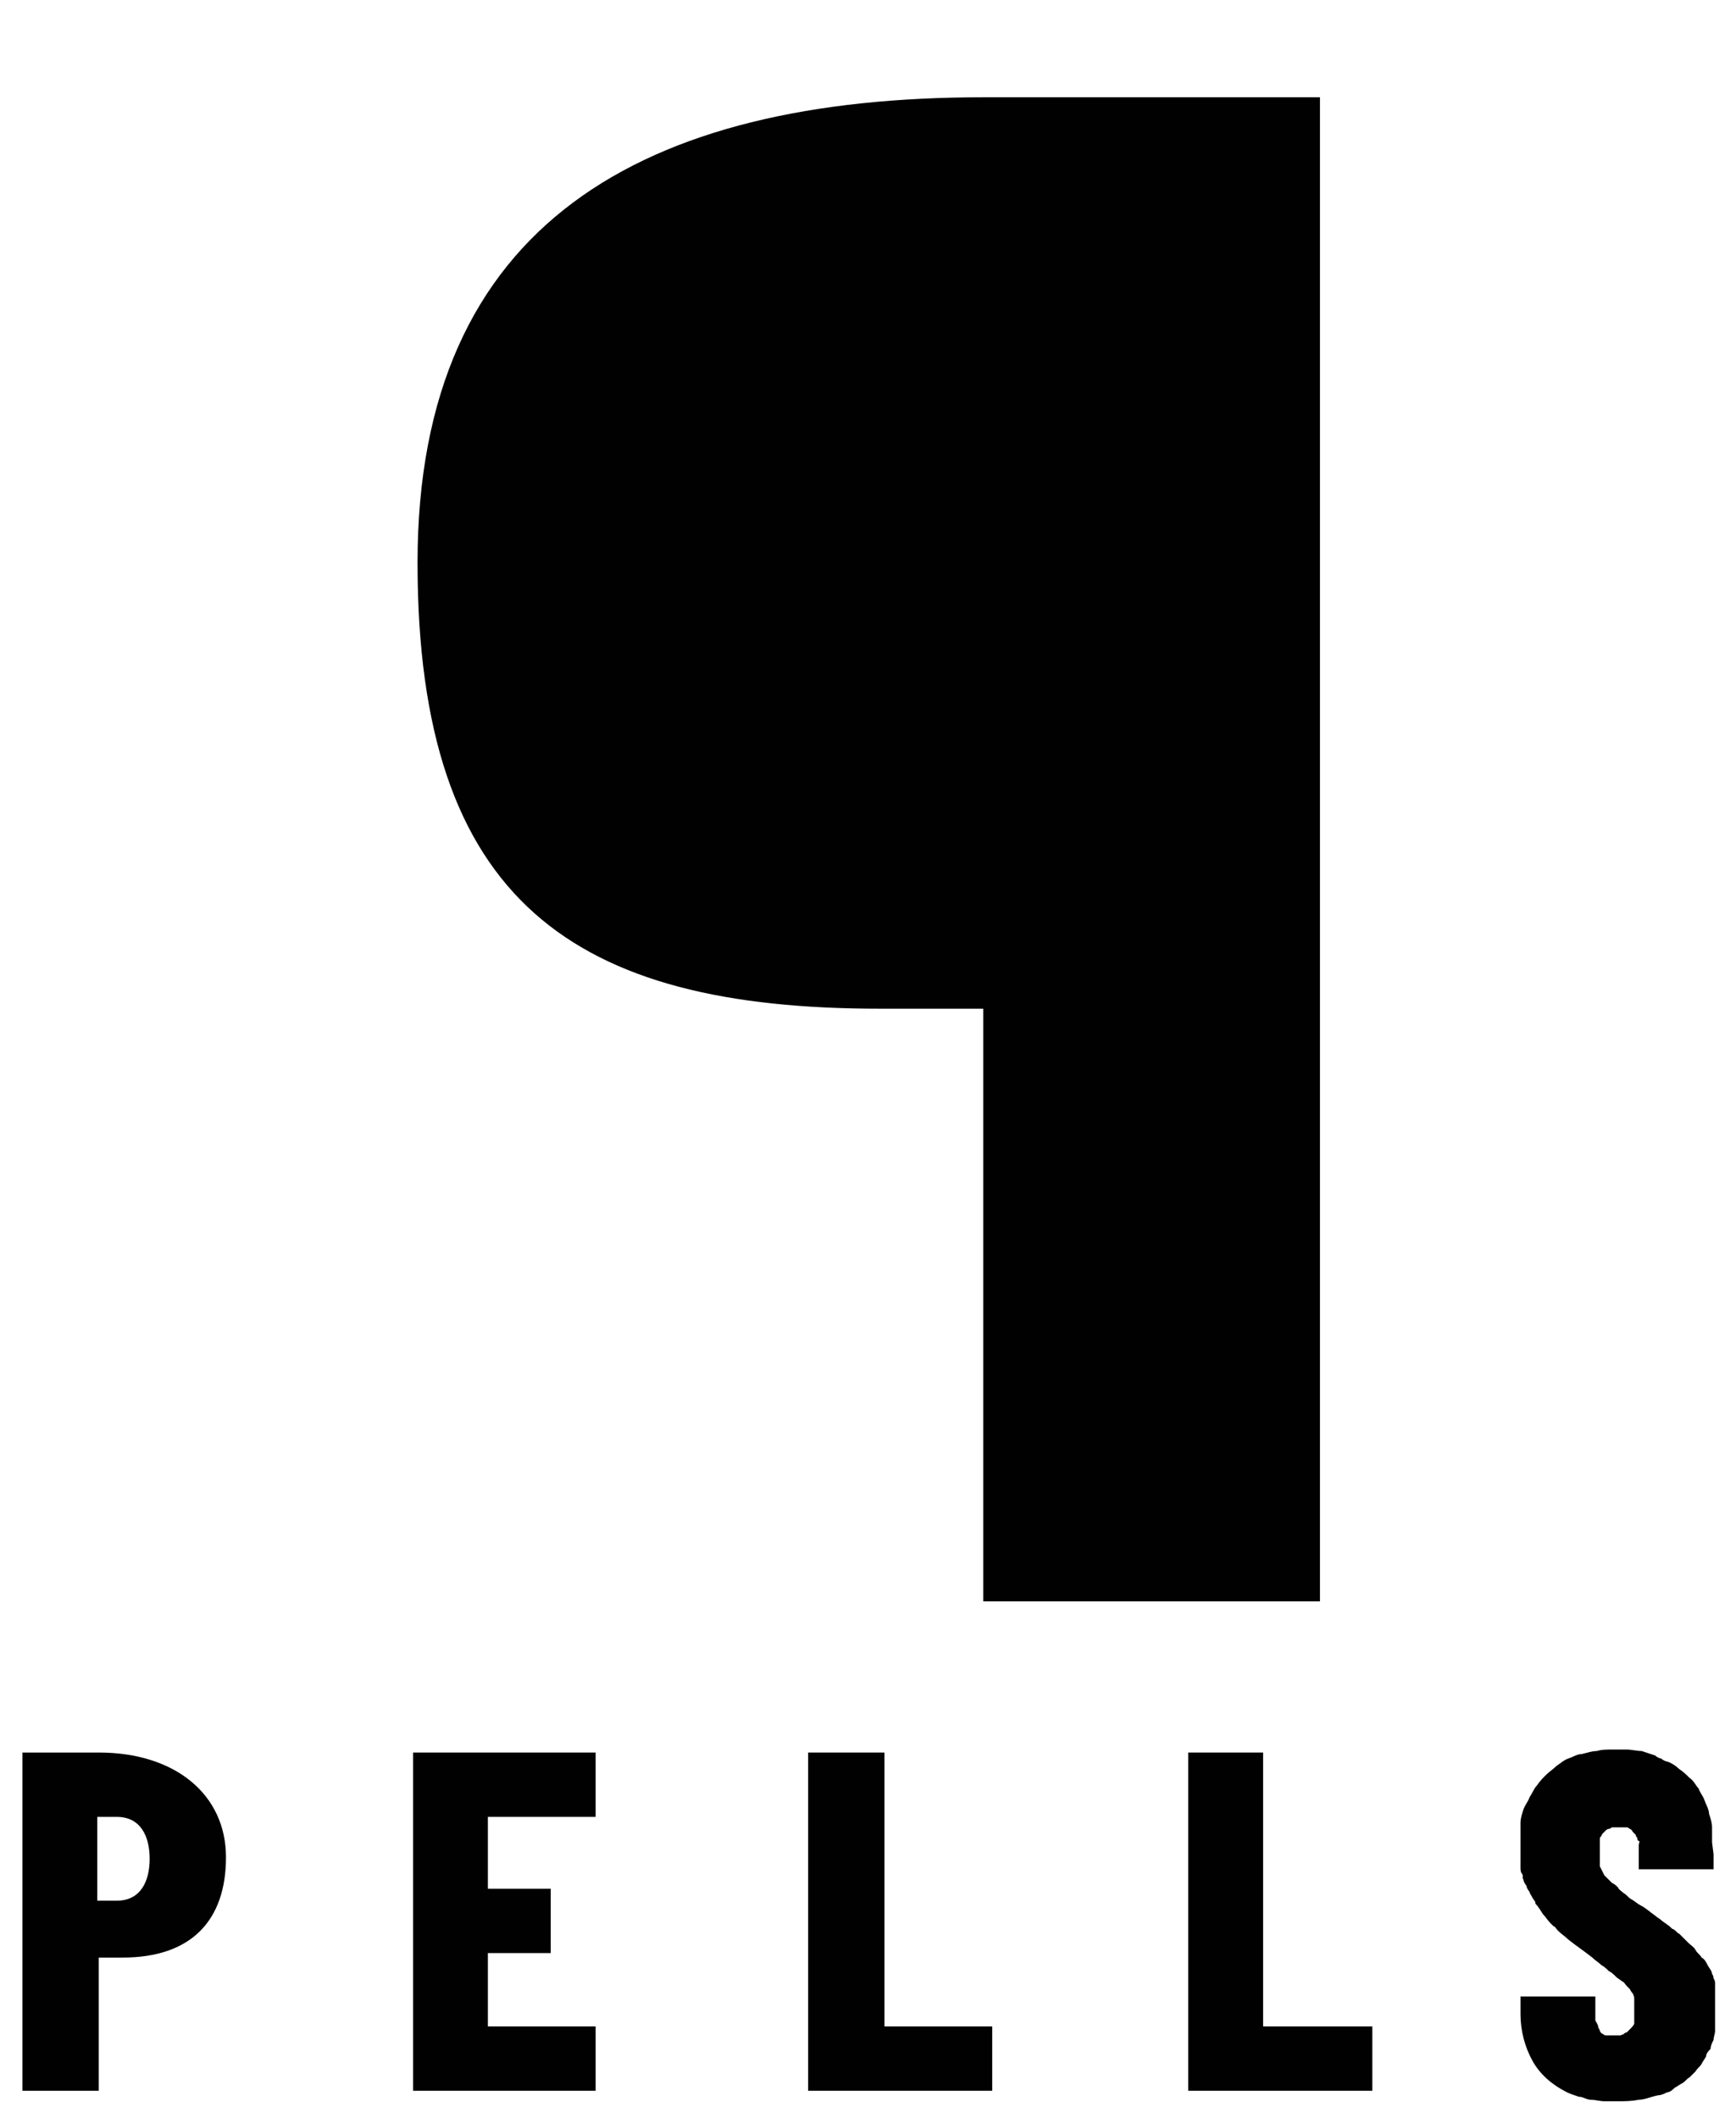
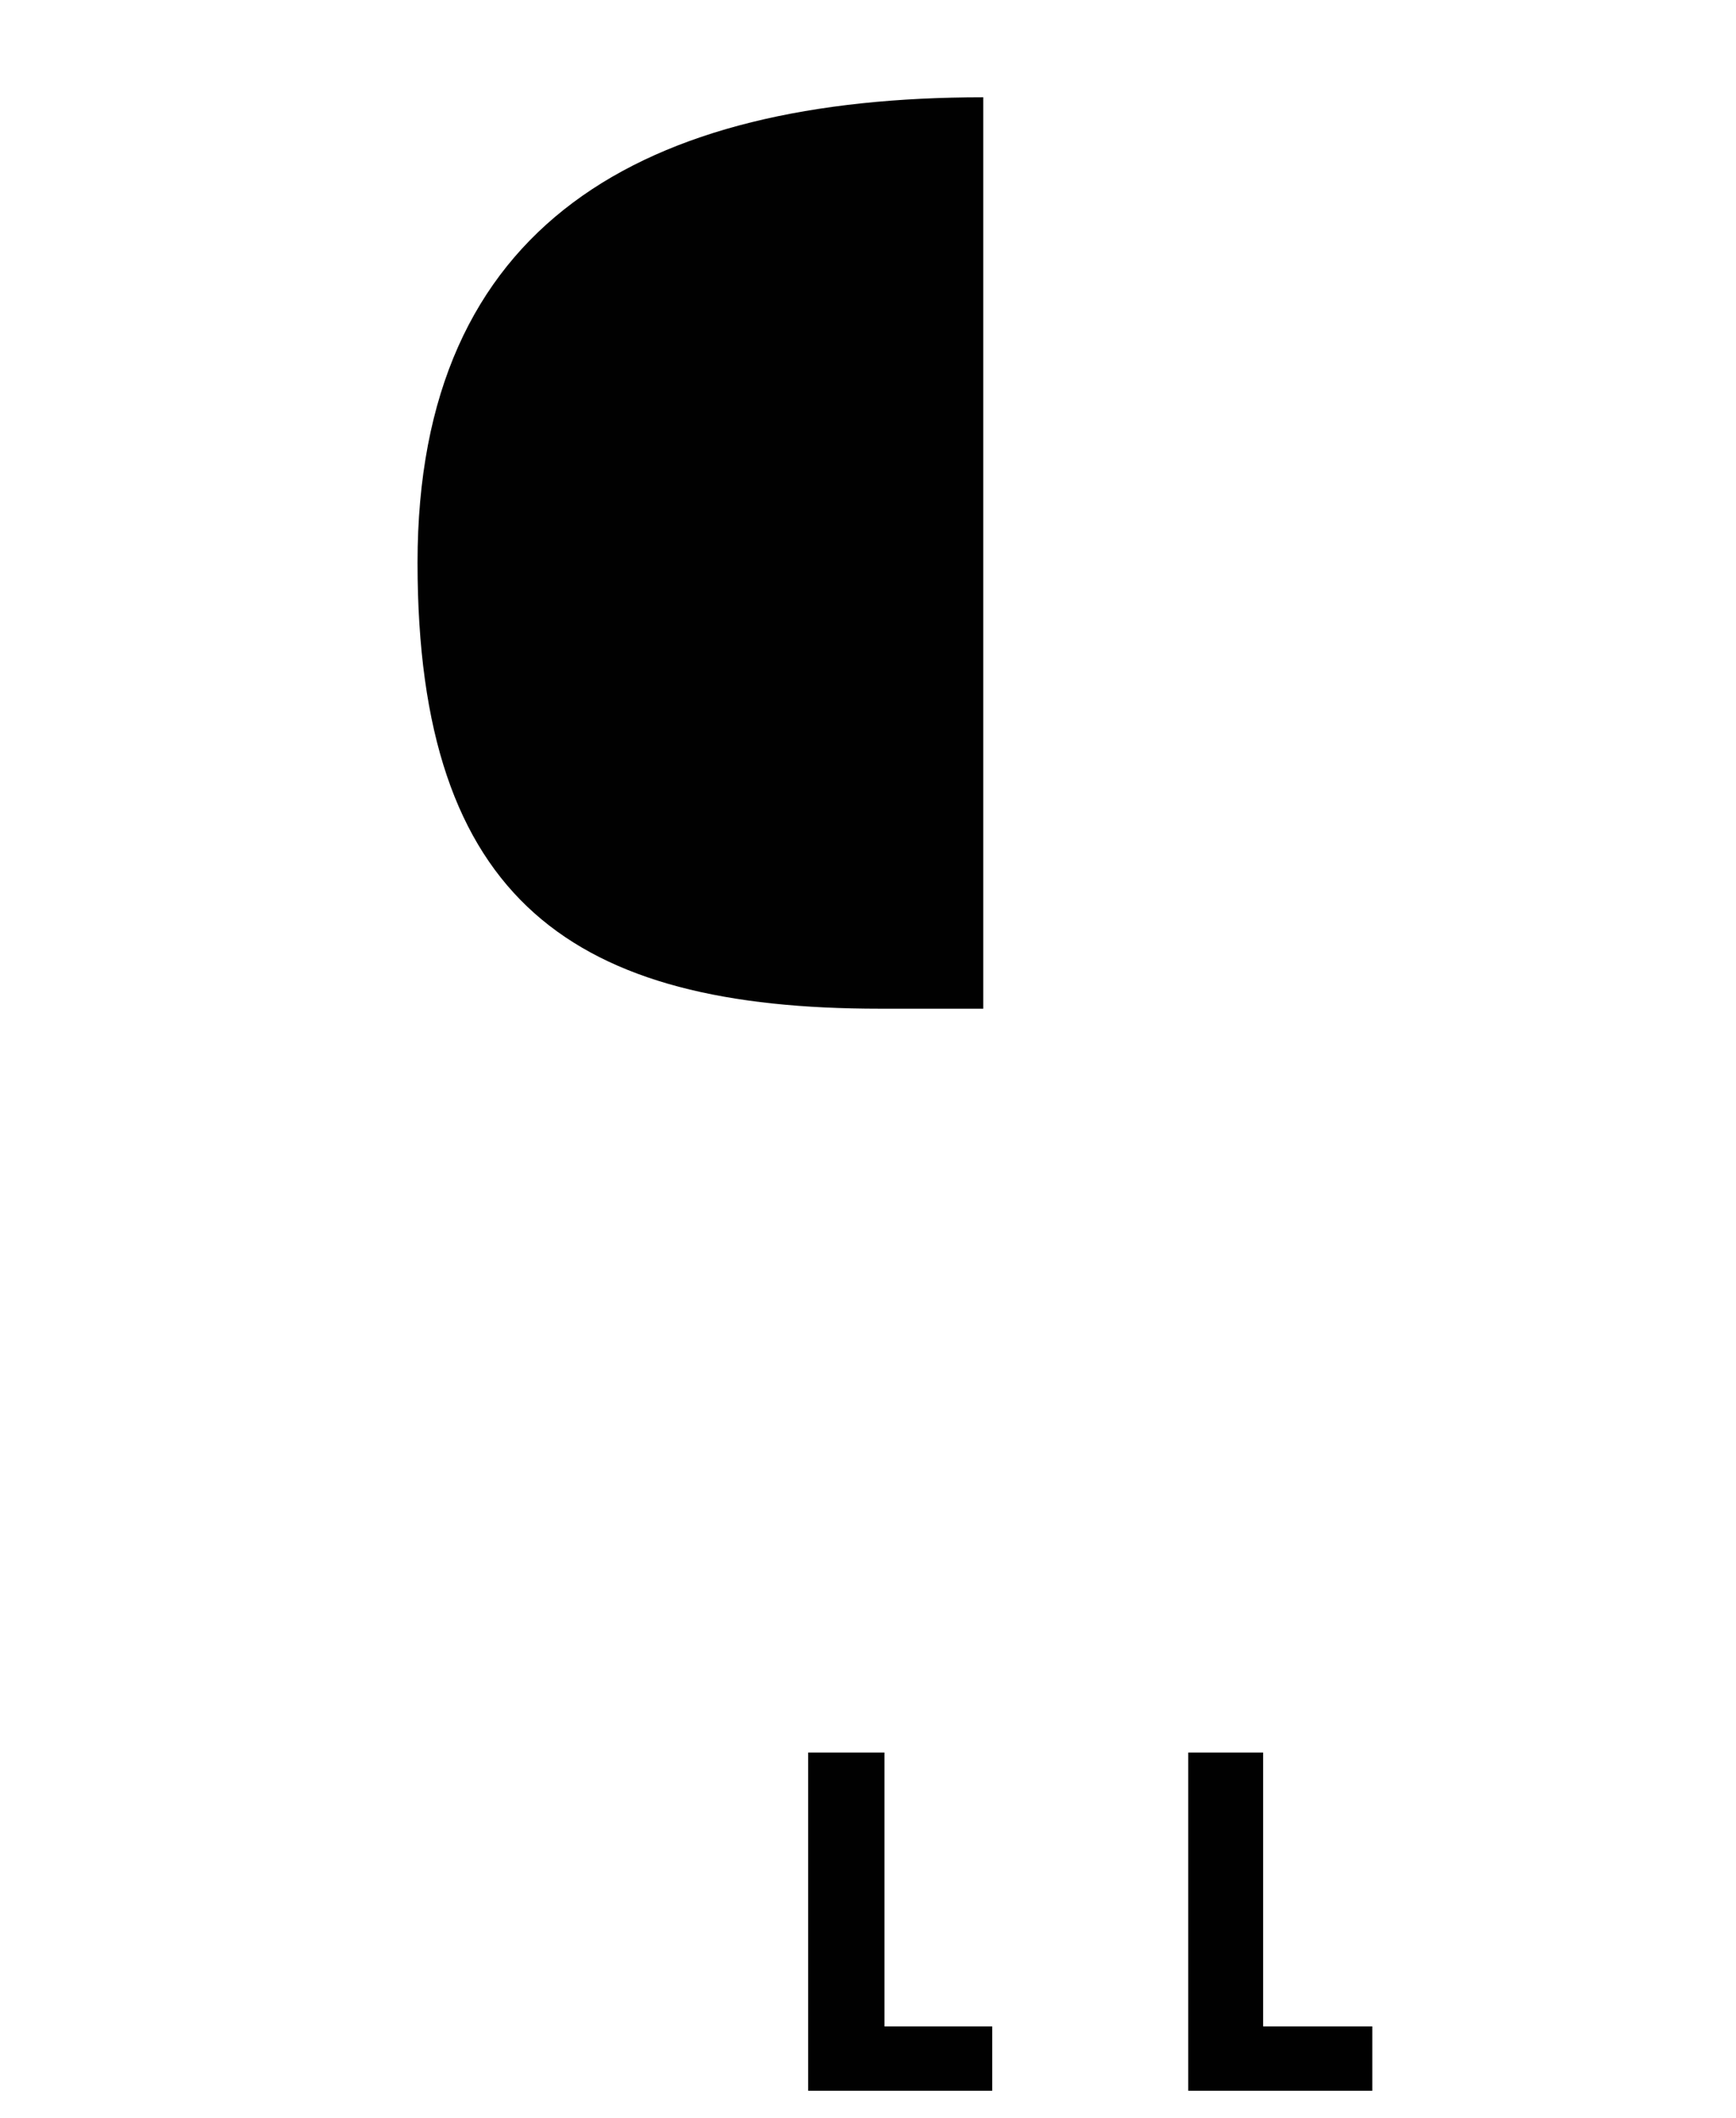
<svg xmlns="http://www.w3.org/2000/svg" id="Vrstva_1" version="1.1" viewBox="0 0 116 141.5">
  <defs>
    <style>
      .st0 {
        fill: #010101;
      }
    </style>
  </defs>
  <g id="Vrstva_1-2">
    <g>
      <polygon class="st0" points="54 139.7 54 117.1 59.1 117.1 59.1 135.4 66.3 135.4 66.3 139.7 54 139.7" />
-       <polygon class="st0" points="27.6 139.7 39.8 139.7 39.8 135.4 32.6 135.4 32.6 130.5 36.8 130.5 36.8 126.2 32.6 126.2 32.6 121.4 39.8 121.4 39.8 117.1 32.6 117.1 27.6 117.1 27.6 139.7" />
      <polygon class="st0" points="79.4 139.7 79.4 117.1 84.4 117.1 84.4 135.4 91.7 135.4 91.7 139.7 79.4 139.7" />
-       <path class="st0" d="M114.4,123.1c0-.3,0-.7,0-1,0-.3-.1-.6-.2-.9,0-.3-.2-.6-.3-.9-.1-.3-.3-.5-.4-.8-.2-.2-.3-.5-.6-.7-.2-.2-.4-.4-.7-.6-.2-.2-.5-.4-.8-.5-.1,0-.3-.1-.4-.2-.1,0-.3-.1-.4-.2-.3-.1-.6-.2-.9-.3-.3,0-.7-.1-1-.1-.2,0-.4,0-.5,0-.2,0-.4,0-.5,0-.3,0-.7,0-1,.1-.3,0-.6.1-1,.2-.3,0-.6.2-.9.3-.3.1-.5.3-.8.5-.2.2-.5.4-.7.6-.2.2-.4.4-.6.7-.2.2-.3.5-.5.8-.1.3-.3.5-.4.8-.1.3-.2.6-.2.9,0,.2,0,.3,0,.5,0,.2,0,.3,0,.5,0,.2,0,.3,0,.5,0,.2,0,.3,0,.5,0,.2,0,.3,0,.5,0,.2,0,.3,0,.5,0,.1,0,.3.1.4s0,.3.1.4c0,.1.1.3.2.4,0,.1.1.3.2.4,0,.1.1.2.2.4s.2.2.2.4c.2.2.3.4.5.7.2.2.3.4.5.6,0,0,0,0,.1.1s0,0,.1.1c.1,0,.2.2.3.3.2.2.5.4.7.6.5.4,1.1.8,1.6,1.2.2.2.4.3.6.5.2.1.4.3.5.4.2.1.3.2.5.4.1.1.3.2.4.3.1,0,.2.2.3.3,0,0,0,0,.1.1s0,0,.1.1c0,0,.1.2.2.3,0,0,.1.2.1.3,0,0,0,.2,0,.3,0,0,0,.2,0,.3,0,0,0,.1,0,.2h0c0,.2,0,.3,0,.4,0,0,0,.2,0,.3,0,0,0,.2,0,.2,0,.1-.2.3-.3.4,0,0-.1.1-.2.2,0,0-.1,0-.2.1s-.1,0-.2.1c0,0-.1,0-.2,0,0,0-.2,0-.2,0,0,0-.2,0-.2,0,0,0-.2,0-.2,0,0,0-.2,0-.2,0,0,0-.1,0-.2-.1,0,0-.1,0-.2-.2s0,0,0,0c0,0,0,0,0,0,0,0,0-.1-.1-.2,0-.2-.1-.3-.2-.5,0-.2,0-.4,0-.6v-1h-5v1.2c0,1.1.3,2.2.8,3.1.5.9,1.3,1.6,2.3,2.1.2.1.5.2.8.3.3,0,.5.2.8.2.3,0,.6.1.9.1.3,0,.6,0,.9,0,.5,0,.9,0,1.4-.1.4,0,.8-.2,1.3-.3.2,0,.4-.1.6-.2.2,0,.4-.2.5-.3.2-.1.3-.2.5-.3.2-.1.3-.3.5-.4.1-.1.3-.3.4-.4.1-.2.3-.3.4-.5.1-.2.2-.3.3-.5,0-.2.2-.4.3-.5,0-.2.1-.4.2-.6,0-.2.1-.4.1-.6,0-.1,0-.2,0-.3s0-.2,0-.3c0-.1,0-.2,0-.3,0-.1,0-.2,0-.4,0-.2,0-.5,0-.7,0-.1,0-.2,0-.3,0-.1,0-.2,0-.3,0-.1,0-.2,0-.3,0-.1,0-.2,0-.3,0,0,0-.2-.1-.3,0,0,0-.2-.1-.3,0-.2-.2-.4-.3-.6-.1-.2-.2-.4-.4-.5-.1-.2-.3-.3-.4-.5s-.3-.3-.5-.5c0,0-.2-.2-.3-.3s-.2-.2-.3-.3c-.1,0-.2-.2-.4-.3-.1,0-.2-.2-.4-.3-.1-.1-.3-.2-.4-.3-.1-.1-.3-.2-.4-.3-.3-.2-.6-.5-1-.7-.2-.1-.4-.3-.6-.4-.2-.1-.3-.3-.5-.4-.1-.1-.3-.2-.4-.4-.1-.1-.2-.2-.4-.3,0,0-.2-.2-.3-.3,0,0,0,0-.1-.1,0,0,0,0-.1-.1-.1-.2-.2-.4-.3-.6,0,0,0-.2,0-.3,0-.1,0-.2,0-.3,0,0,0-.1,0-.2v-.2c0,0,0-.2,0-.3,0,0,0-.2,0-.3,0,0,0-.2,0-.2,0,0,0-.2.1-.2,0,0,0-.1.1-.2,0,0,.1-.1.2-.2,0,0,.1-.1.2-.1,0,0,.1,0,.2-.1,0,0,.1,0,.2,0,0,0,.2,0,.2,0,0,0,.2,0,.2,0,0,0,.2,0,.2,0,0,0,.2,0,.2,0,0,0,.1,0,.2.1,0,0,.1,0,.2.2,0,0,.1.1.2.2,0,0,0,.1.1.2,0,0,0,.2.1.2s0,.2,0,.3c0,.2,0,.4,0,.5v1.1h5v-1h0Z" />
-       <path class="st0" d="M6.6,117.1H1.5v22.6h5.1v-8.9h1.6c4.6,0,6.9-2.5,6.9-6.7s-3.4-7-8.5-7M7.8,127h-1.3v-5.6h1.3c1.6,0,2.2,1.3,2.2,2.8s-.6,2.8-2.2,2.8" />
    </g>
  </g>
-   <path class="st0" d="M65.7,6.5c-22.7,0-37.8,8.4-37.8,31.1s10.5,29.8,30.9,29.8h6.9v39.6s22.5,0,22.5,0V6.5s-22.5,0-22.5,0" />
+   <path class="st0" d="M65.7,6.5c-22.7,0-37.8,8.4-37.8,31.1s10.5,29.8,30.9,29.8h6.9v39.6V6.5s-22.5,0-22.5,0" />
</svg>